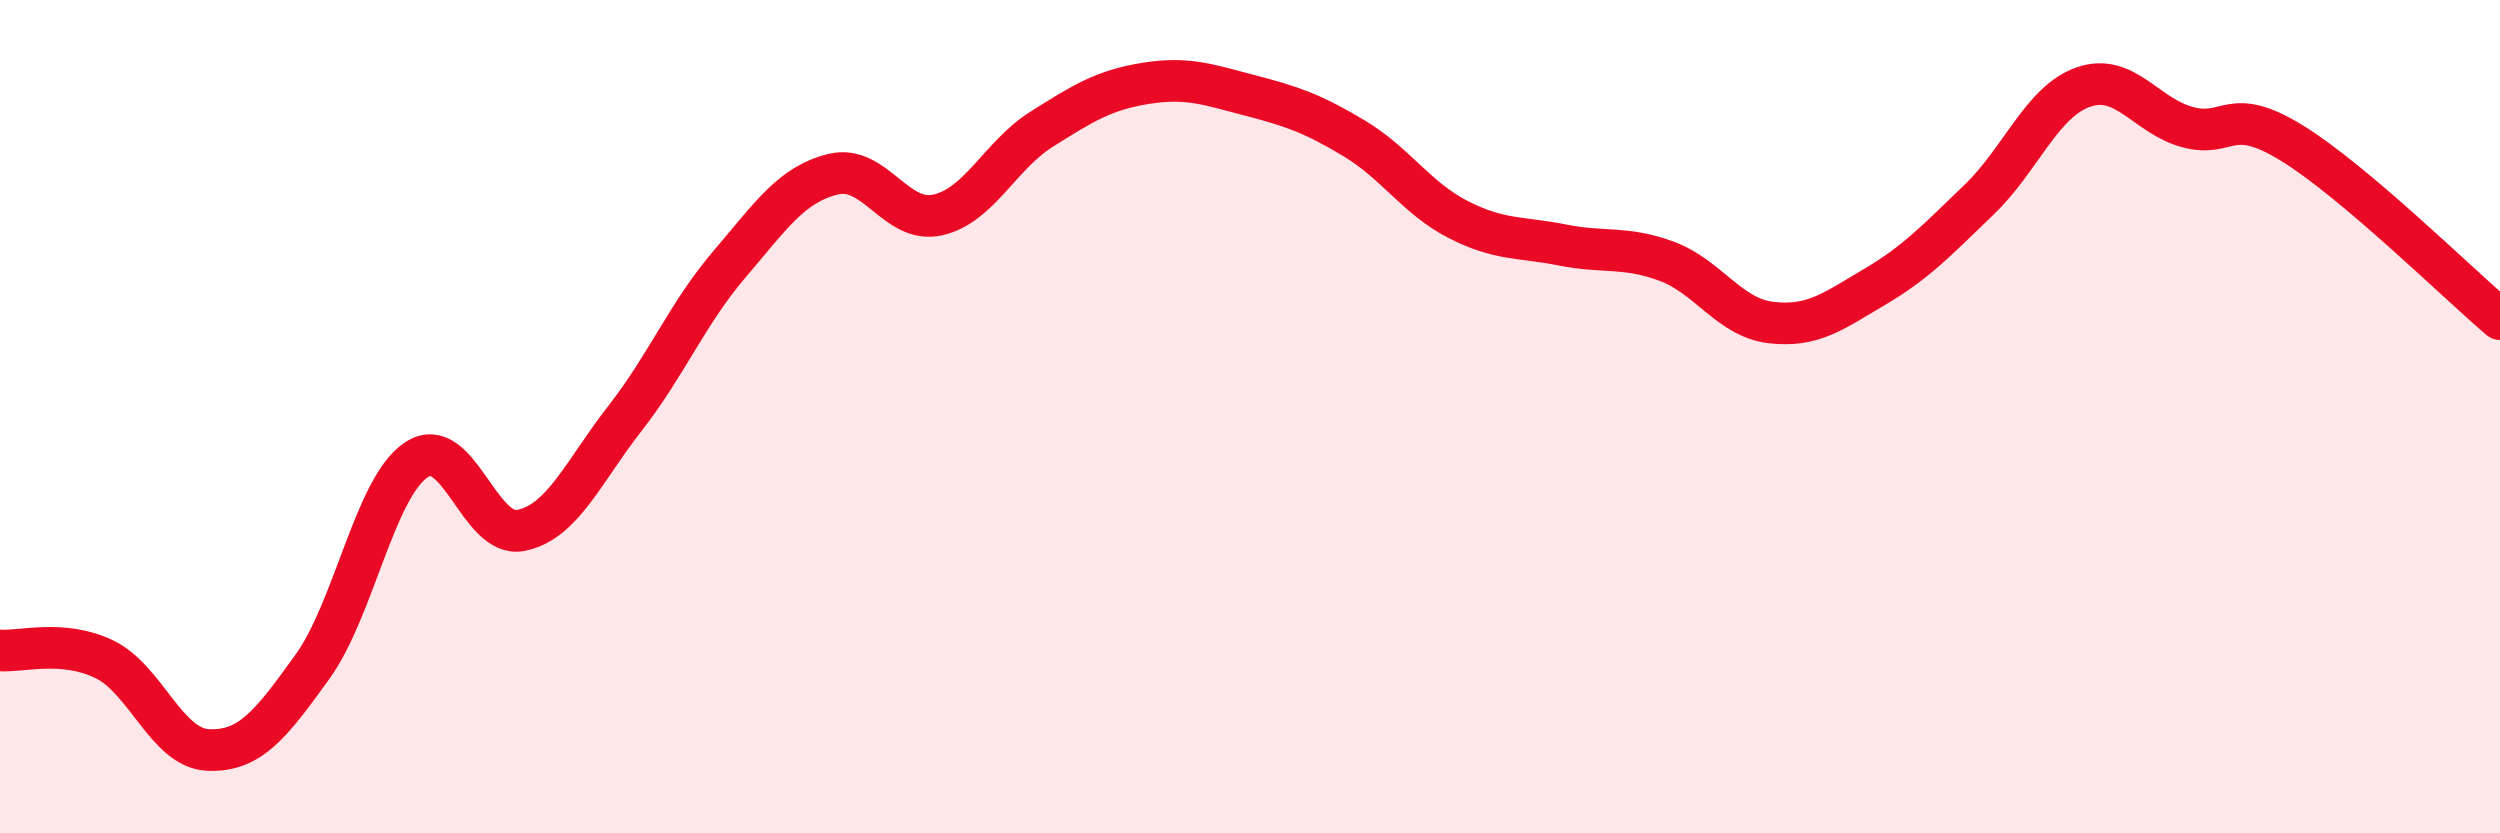
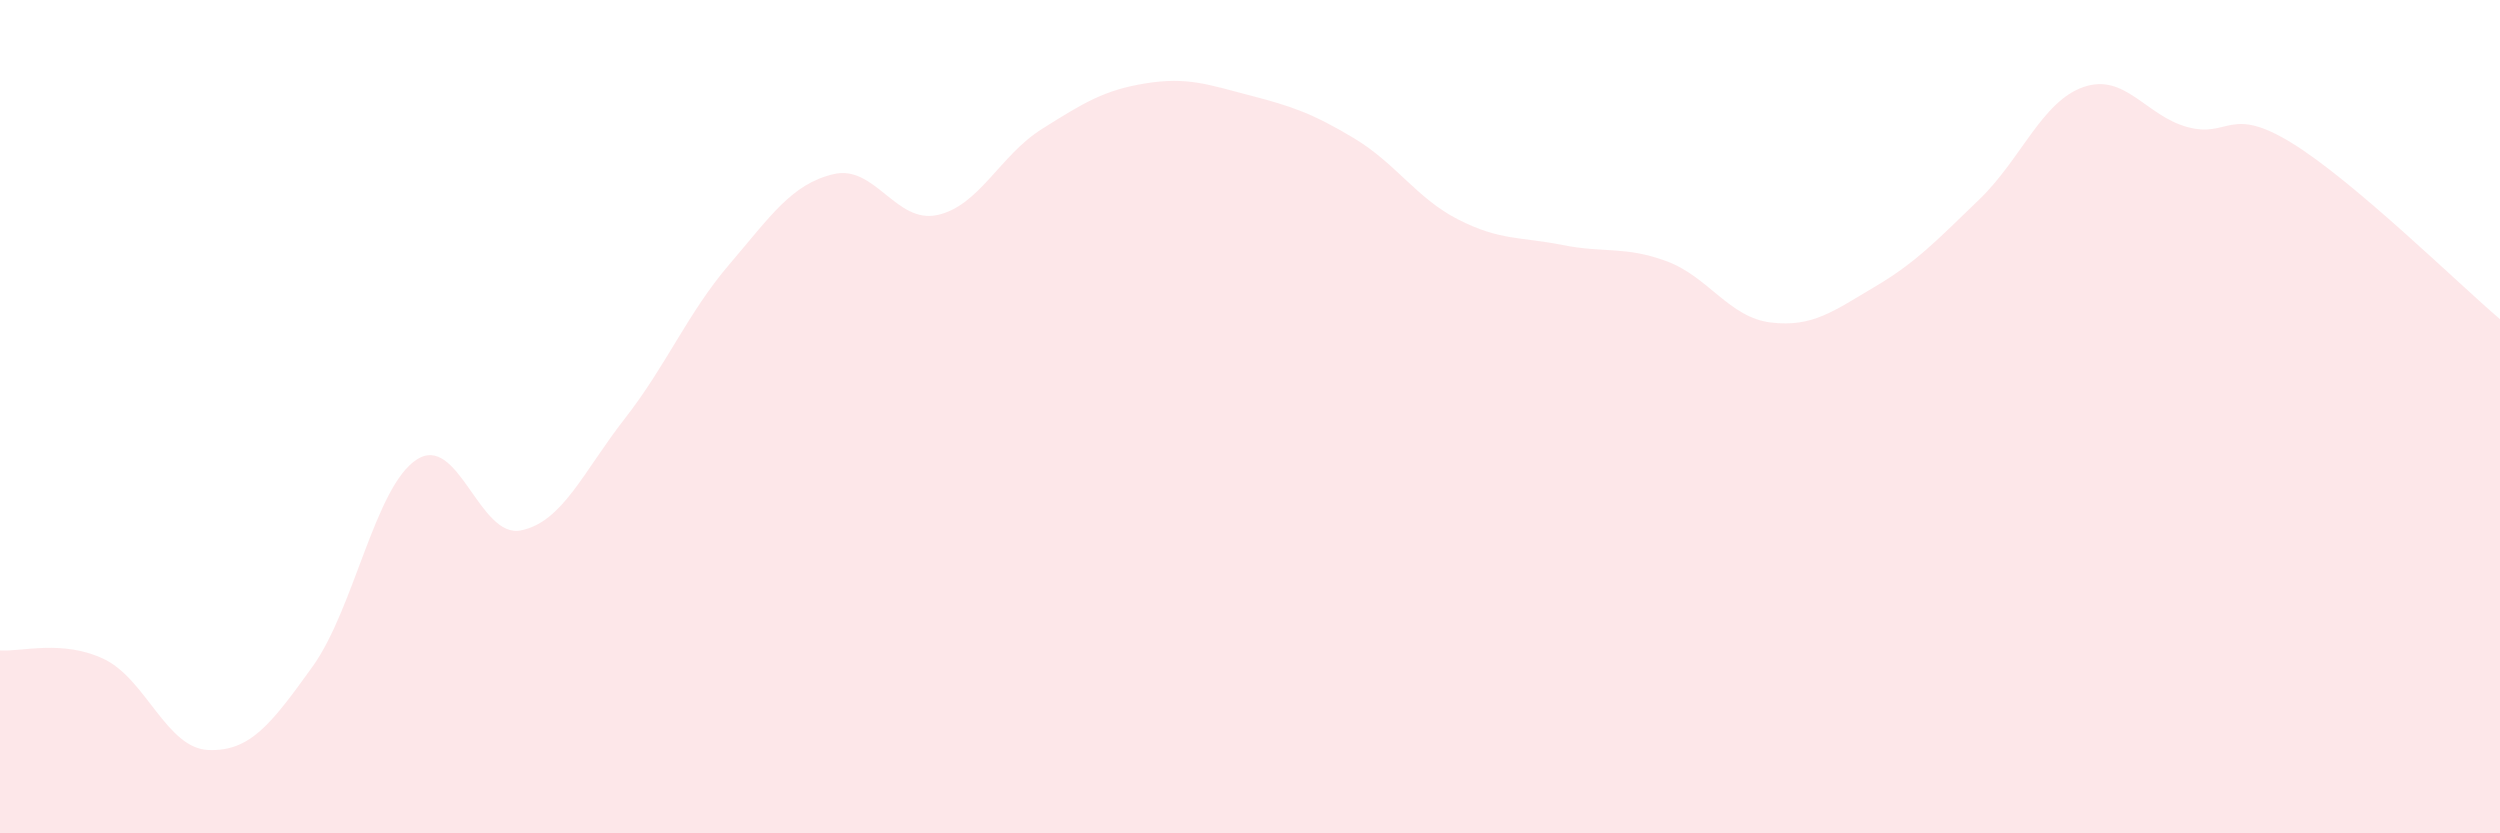
<svg xmlns="http://www.w3.org/2000/svg" width="60" height="20" viewBox="0 0 60 20">
  <path d="M 0,15.61 C 0.5,15.65 1.5,15.34 2.5,15.82 C 3.5,16.3 4,17.96 5,18 C 6,18.04 6.5,17.39 7.5,16 C 8.5,14.61 9,11.68 10,11.03 C 11,10.38 11.5,12.93 12.5,12.73 C 13.5,12.53 14,11.32 15,10.04 C 16,8.76 16.5,7.52 17.5,6.35 C 18.5,5.18 19,4.42 20,4.18 C 21,3.94 21.5,5.38 22.5,5.16 C 23.5,4.94 24,3.73 25,3.1 C 26,2.47 26.5,2.16 27.5,2 C 28.5,1.84 29,2.03 30,2.29 C 31,2.55 31.5,2.72 32.5,3.32 C 33.5,3.92 34,4.76 35,5.27 C 36,5.78 36.5,5.68 37.5,5.88 C 38.5,6.08 39,5.9 40,6.27 C 41,6.64 41.5,7.62 42.5,7.74 C 43.5,7.86 44,7.47 45,6.88 C 46,6.29 46.5,5.75 47.5,4.79 C 48.5,3.83 49,2.44 50,2.09 C 51,1.74 51.5,2.78 52.5,3.05 C 53.5,3.32 53.5,2.51 55,3.43 C 56.5,4.35 59,6.81 60,7.66L60 20L0 20Z" fill="#EB0A25" opacity="0.1" stroke-linecap="round" stroke-linejoin="round" />
-   <path d="M 0,15.61 C 0.5,15.65 1.5,15.34 2.5,15.82 C 3.5,16.3 4,17.96 5,18 C 6,18.04 6.5,17.39 7.5,16 C 8.5,14.61 9,11.68 10,11.03 C 11,10.38 11.5,12.93 12.5,12.73 C 13.5,12.53 14,11.32 15,10.04 C 16,8.76 16.5,7.52 17.5,6.35 C 18.5,5.18 19,4.42 20,4.18 C 21,3.94 21.5,5.38 22.5,5.16 C 23.5,4.94 24,3.73 25,3.1 C 26,2.47 26.5,2.16 27.5,2 C 28.5,1.84 29,2.03 30,2.29 C 31,2.55 31.5,2.72 32.5,3.32 C 33.5,3.92 34,4.76 35,5.27 C 36,5.78 36.5,5.68 37.5,5.88 C 38.5,6.08 39,5.9 40,6.27 C 41,6.64 41.5,7.62 42.5,7.74 C 43.5,7.86 44,7.47 45,6.88 C 46,6.29 46.5,5.75 47.5,4.79 C 48.5,3.83 49,2.44 50,2.09 C 51,1.74 51.5,2.78 52.5,3.05 C 53.5,3.32 53.5,2.51 55,3.43 C 56.5,4.35 59,6.81 60,7.66" stroke="#EB0A25" stroke-width="1" fill="none" stroke-linecap="round" stroke-linejoin="round" />
</svg>